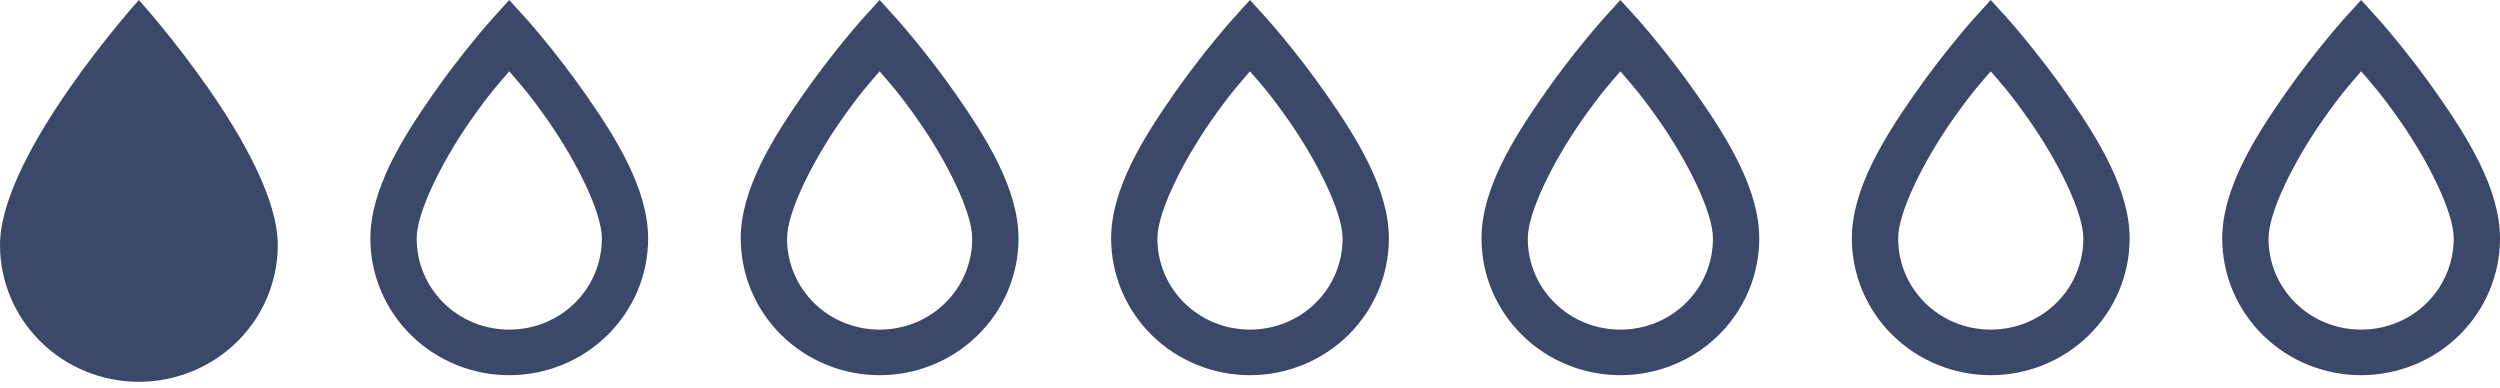
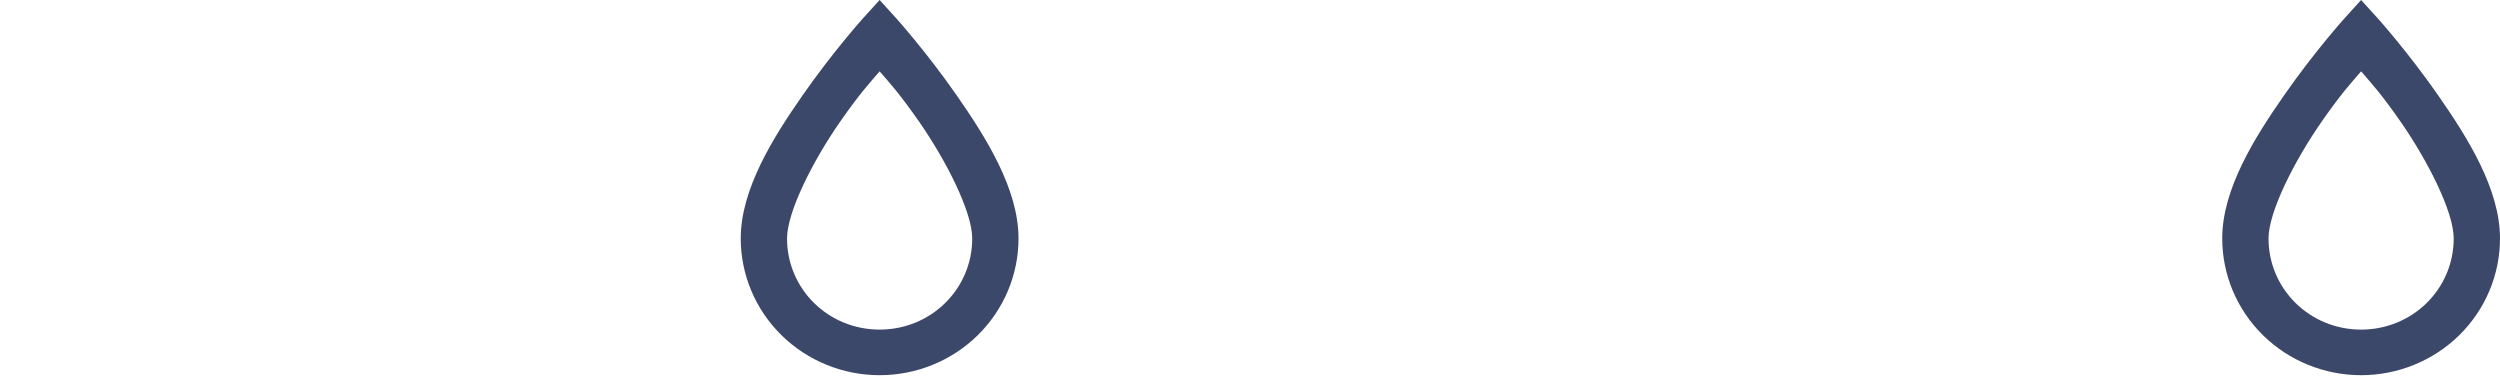
<svg xmlns="http://www.w3.org/2000/svg" width="200" height="31" viewBox="0 0 200 31" fill="none">
  <g clip-path="url(#clip0_90_15)">
-     <path d="M11.111 30.544C8.164 30.544 5.338 29.392 3.254 27.339C1.171 25.288 0 22.505 0 19.603C0 12.309 11.111 0 11.111 0C11.111 0 22.222 12.309 22.222 19.603C22.222 22.505 21.052 25.288 18.968 27.339C16.884 29.392 14.058 30.544 11.111 30.544Z" fill="#3C486A" />
-     <path d="M40.74 0L39.352 1.532C39.352 1.532 36.981 4.176 34.592 7.604C32.203 11.032 29.629 15.135 29.629 19.074C29.629 21.976 30.8 24.759 32.884 26.811C34.968 28.863 37.794 30.015 40.74 30.015C43.687 30.015 46.514 28.863 48.597 26.811C50.681 24.759 51.852 21.976 51.852 19.074C51.852 15.135 49.278 11.032 46.889 7.604C44.5 4.176 42.129 1.532 42.129 1.532L40.74 0ZM40.74 5.708C41.555 6.656 42.296 7.44 43.852 9.665C46.092 12.874 48.148 16.959 48.148 19.074C48.148 23.122 44.852 26.368 40.74 26.368C36.629 26.368 33.333 23.122 33.333 19.074C33.333 16.959 35.389 12.874 37.629 9.665C39.185 7.44 39.926 6.656 40.74 5.708Z" fill="#3C486A" />
    <path d="M70.37 0L68.981 1.532C68.981 1.532 66.611 4.176 64.222 7.604C61.833 11.032 59.259 15.135 59.259 19.074C59.259 21.976 60.43 24.759 62.514 26.811C64.597 28.863 67.424 30.015 70.37 30.015C73.317 30.015 76.143 28.863 78.227 26.811C80.311 24.759 81.481 21.976 81.481 19.074C81.481 15.135 78.907 11.032 76.519 7.604C74.13 4.176 71.759 1.532 71.759 1.532L70.37 0ZM70.37 5.708C71.185 6.656 71.926 7.44 73.481 9.665C75.722 12.874 77.778 16.959 77.778 19.074C77.778 23.122 74.481 26.368 70.37 26.368C66.259 26.368 62.963 23.122 62.963 19.074C62.963 16.959 65.019 12.874 67.259 9.665C68.815 7.44 69.556 6.656 70.37 5.708Z" fill="#3C486A" />
-     <path d="M100 0L98.611 1.532C98.611 1.532 96.24 4.176 93.852 7.604C91.463 11.032 88.889 15.135 88.889 19.074C88.889 21.976 90.059 24.759 92.143 26.811C94.227 28.863 97.053 30.015 100 30.015C102.947 30.015 105.773 28.863 107.856 26.811C109.94 24.759 111.111 21.976 111.111 19.074C111.111 15.135 108.537 11.032 106.148 7.604C103.759 4.176 101.389 1.532 101.389 1.532L100 0ZM100 5.708C100.815 6.656 101.555 7.44 103.111 9.665C105.352 12.874 107.407 16.959 107.407 19.074C107.407 23.122 104.111 26.368 100 26.368C95.889 26.368 92.592 23.122 92.592 19.074C92.592 16.959 94.648 12.874 96.889 9.665C98.444 7.44 99.185 6.656 100 5.708Z" fill="#3C486A" />
-     <path d="M129.63 0L128.241 1.532C128.241 1.532 125.87 4.176 123.482 7.604C121.093 11.032 118.519 15.135 118.519 19.074C118.519 21.976 119.689 24.759 121.773 26.811C123.857 28.863 126.683 30.015 129.63 30.015C132.577 30.015 135.403 28.863 137.486 26.811C139.57 24.759 140.741 21.976 140.741 19.074C140.741 15.135 138.167 11.032 135.778 7.604C133.389 4.176 131.019 1.532 131.019 1.532L129.63 0ZM129.63 5.708C130.444 6.656 131.185 7.44 132.741 9.665C134.982 12.874 137.037 16.959 137.037 19.074C137.037 23.122 133.741 26.368 129.63 26.368C125.519 26.368 122.222 23.122 122.222 19.074C122.222 16.959 124.278 12.874 126.519 9.665C128.074 7.44 128.815 6.656 129.63 5.708Z" fill="#3C486A" />
-     <path d="M159.259 0L157.87 1.532C157.87 1.532 155.5 4.176 153.111 7.604C150.722 11.032 148.148 15.135 148.148 19.074C148.148 21.976 149.319 24.759 151.402 26.811C153.486 28.863 156.312 30.015 159.259 30.015C162.206 30.015 165.032 28.863 167.116 26.811C169.2 24.759 170.37 21.976 170.37 19.074C170.37 15.135 167.796 11.032 165.407 7.604C163.018 4.176 160.648 1.532 160.648 1.532L159.259 0ZM159.259 5.708C160.074 6.656 160.815 7.44 162.37 9.665C164.611 12.874 166.666 16.959 166.666 19.074C166.666 23.122 163.37 26.368 159.259 26.368C155.148 26.368 151.852 23.122 151.852 19.074C151.852 16.959 153.907 12.874 156.148 9.665C157.704 7.44 158.444 6.656 159.259 5.708Z" fill="#3C486A" />
    <path d="M188.889 0L187.5 1.532C187.5 1.532 185.13 4.176 182.741 7.604C180.352 11.032 177.778 15.135 177.778 19.074C177.778 21.976 178.948 24.759 181.032 26.811C183.116 28.863 185.943 30.015 188.889 30.015C191.835 30.015 194.661 28.863 196.746 26.811C198.83 24.759 200 21.976 200 19.074C200 15.135 197.426 11.032 195.037 7.604C192.648 4.176 190.278 1.532 190.278 1.532L188.889 0ZM188.889 5.708C189.704 6.656 190.444 7.44 192 9.665C194.241 12.874 196.296 16.959 196.296 19.074C196.296 23.122 193 26.368 188.889 26.368C184.778 26.368 181.482 23.122 181.482 19.074C181.482 16.959 183.537 12.874 185.778 9.665C187.333 7.44 188.074 6.656 188.889 5.708Z" fill="#3C486A" />
  </g>
  <defs>
    <clipPath id="clip0_90_15">
      <rect width="200" height="31" fill="white" />
    </clipPath>
  </defs>
</svg>